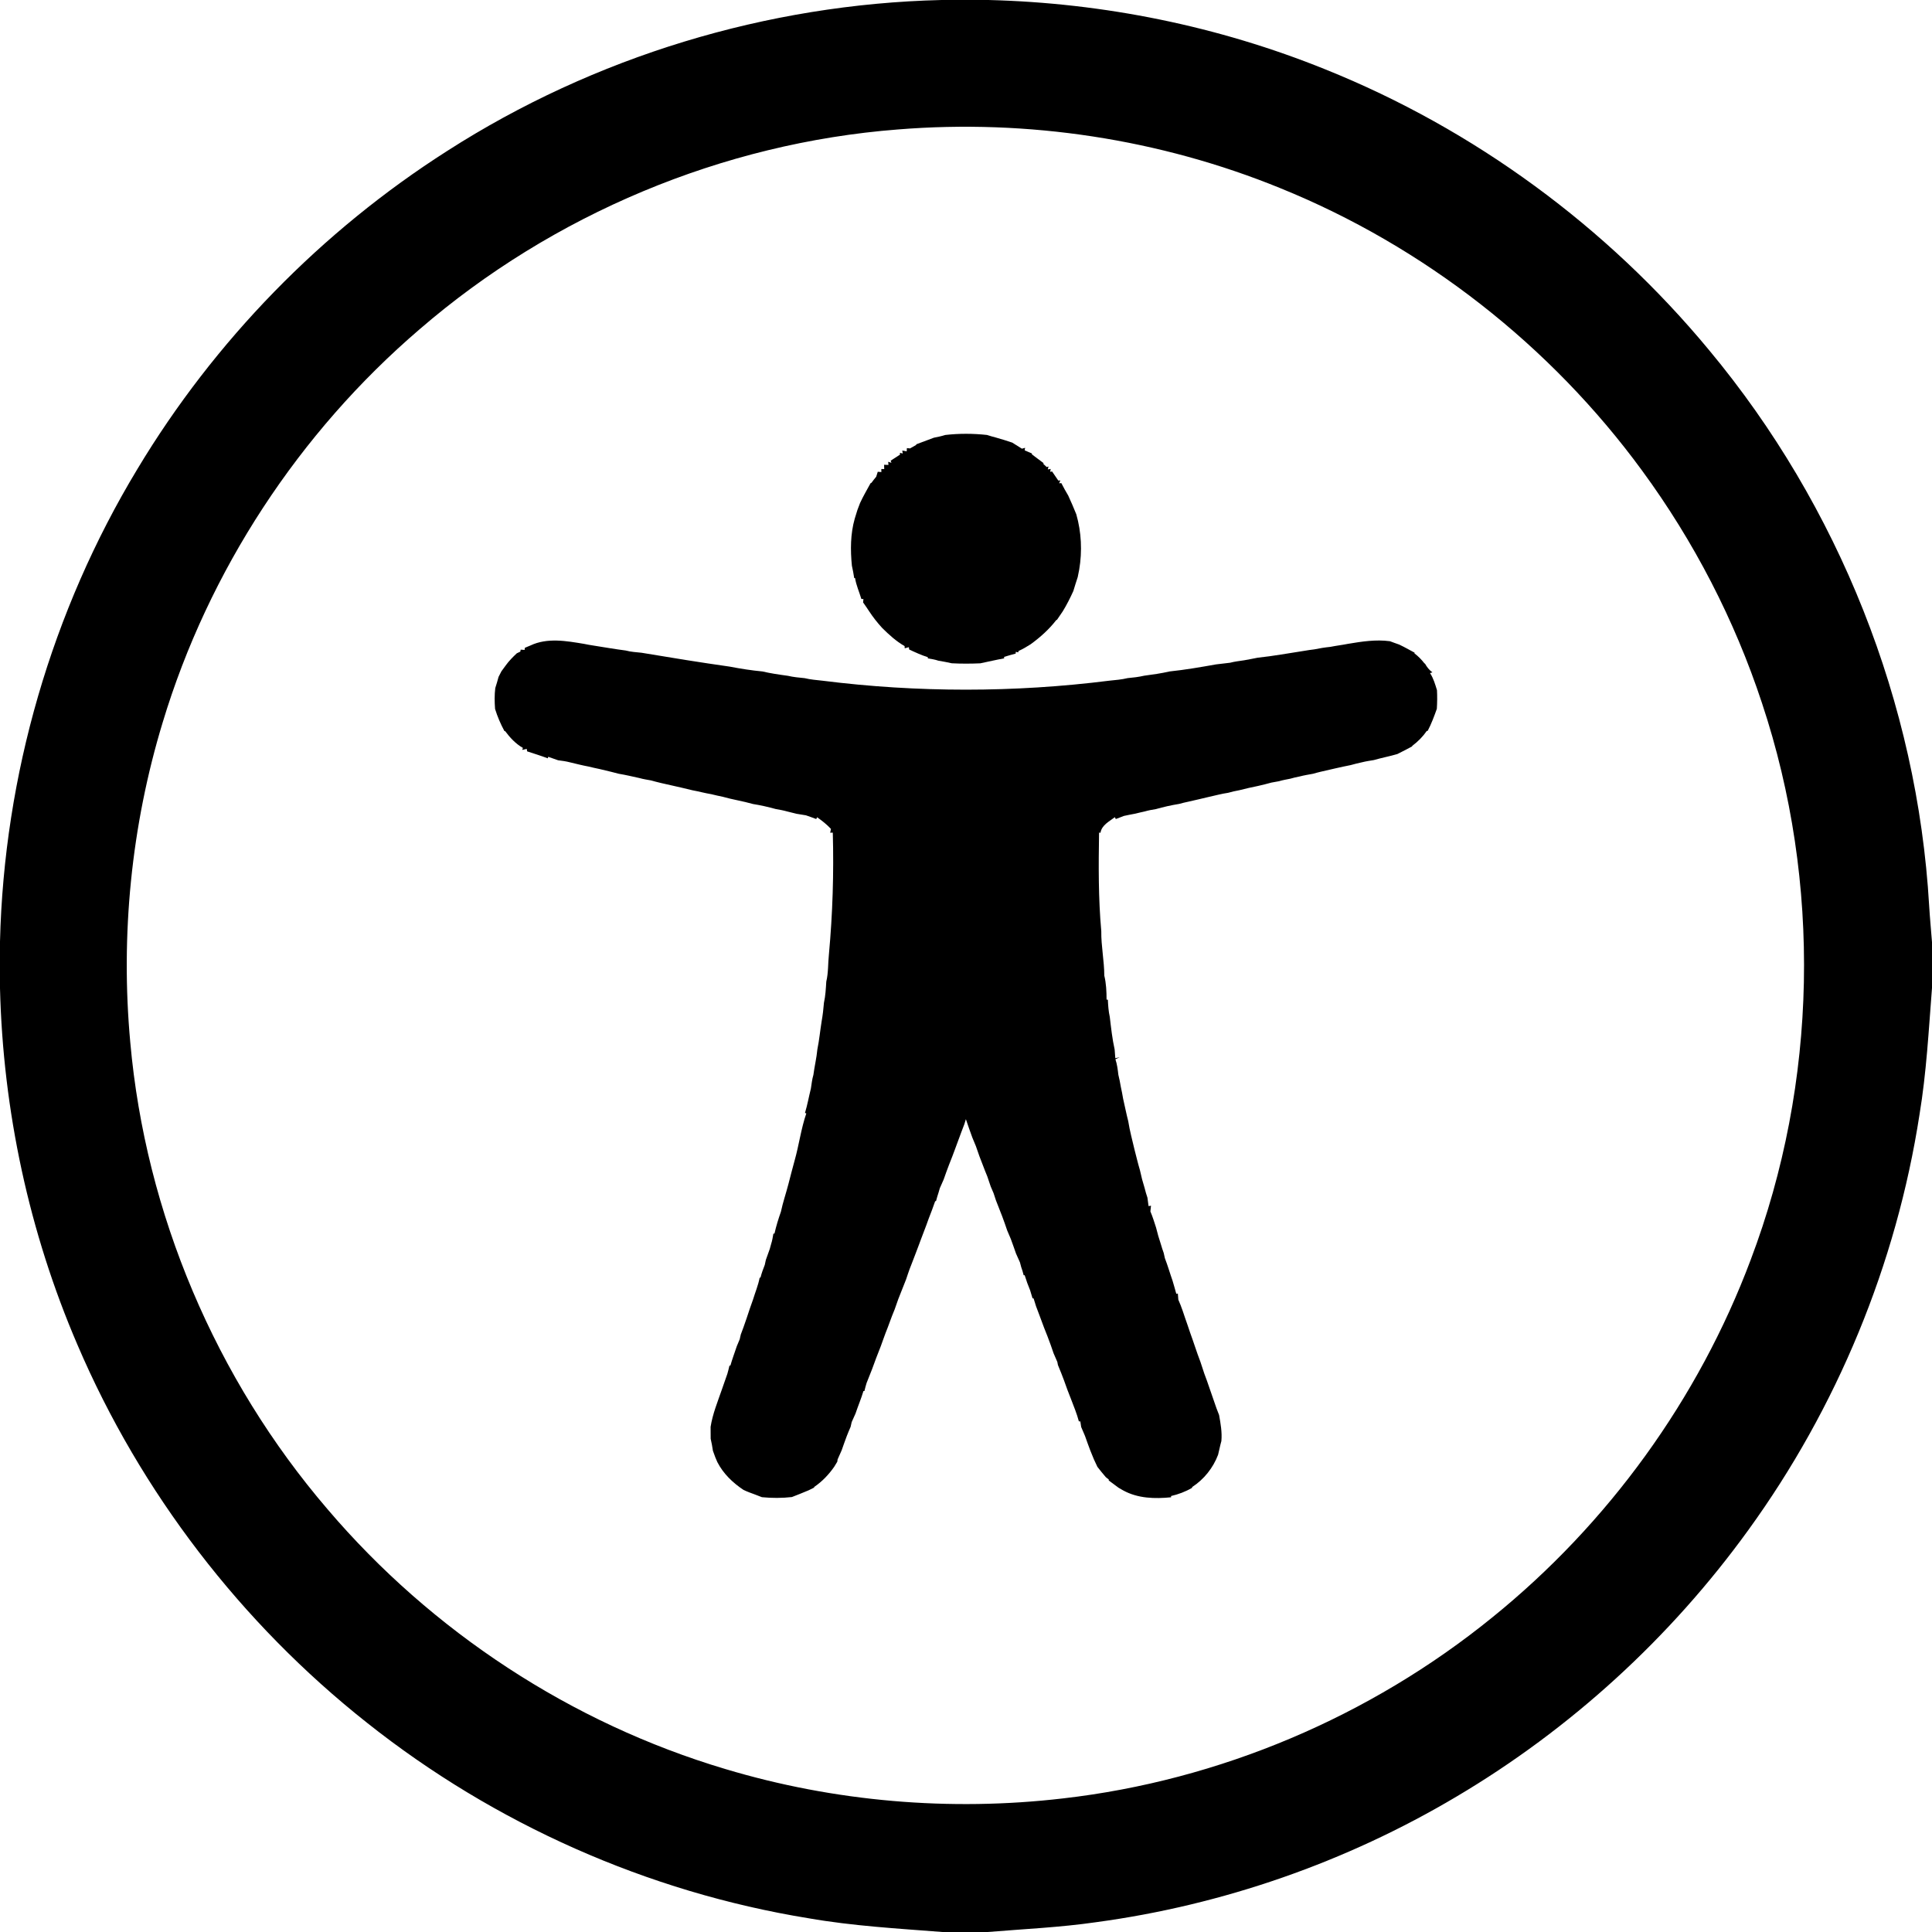
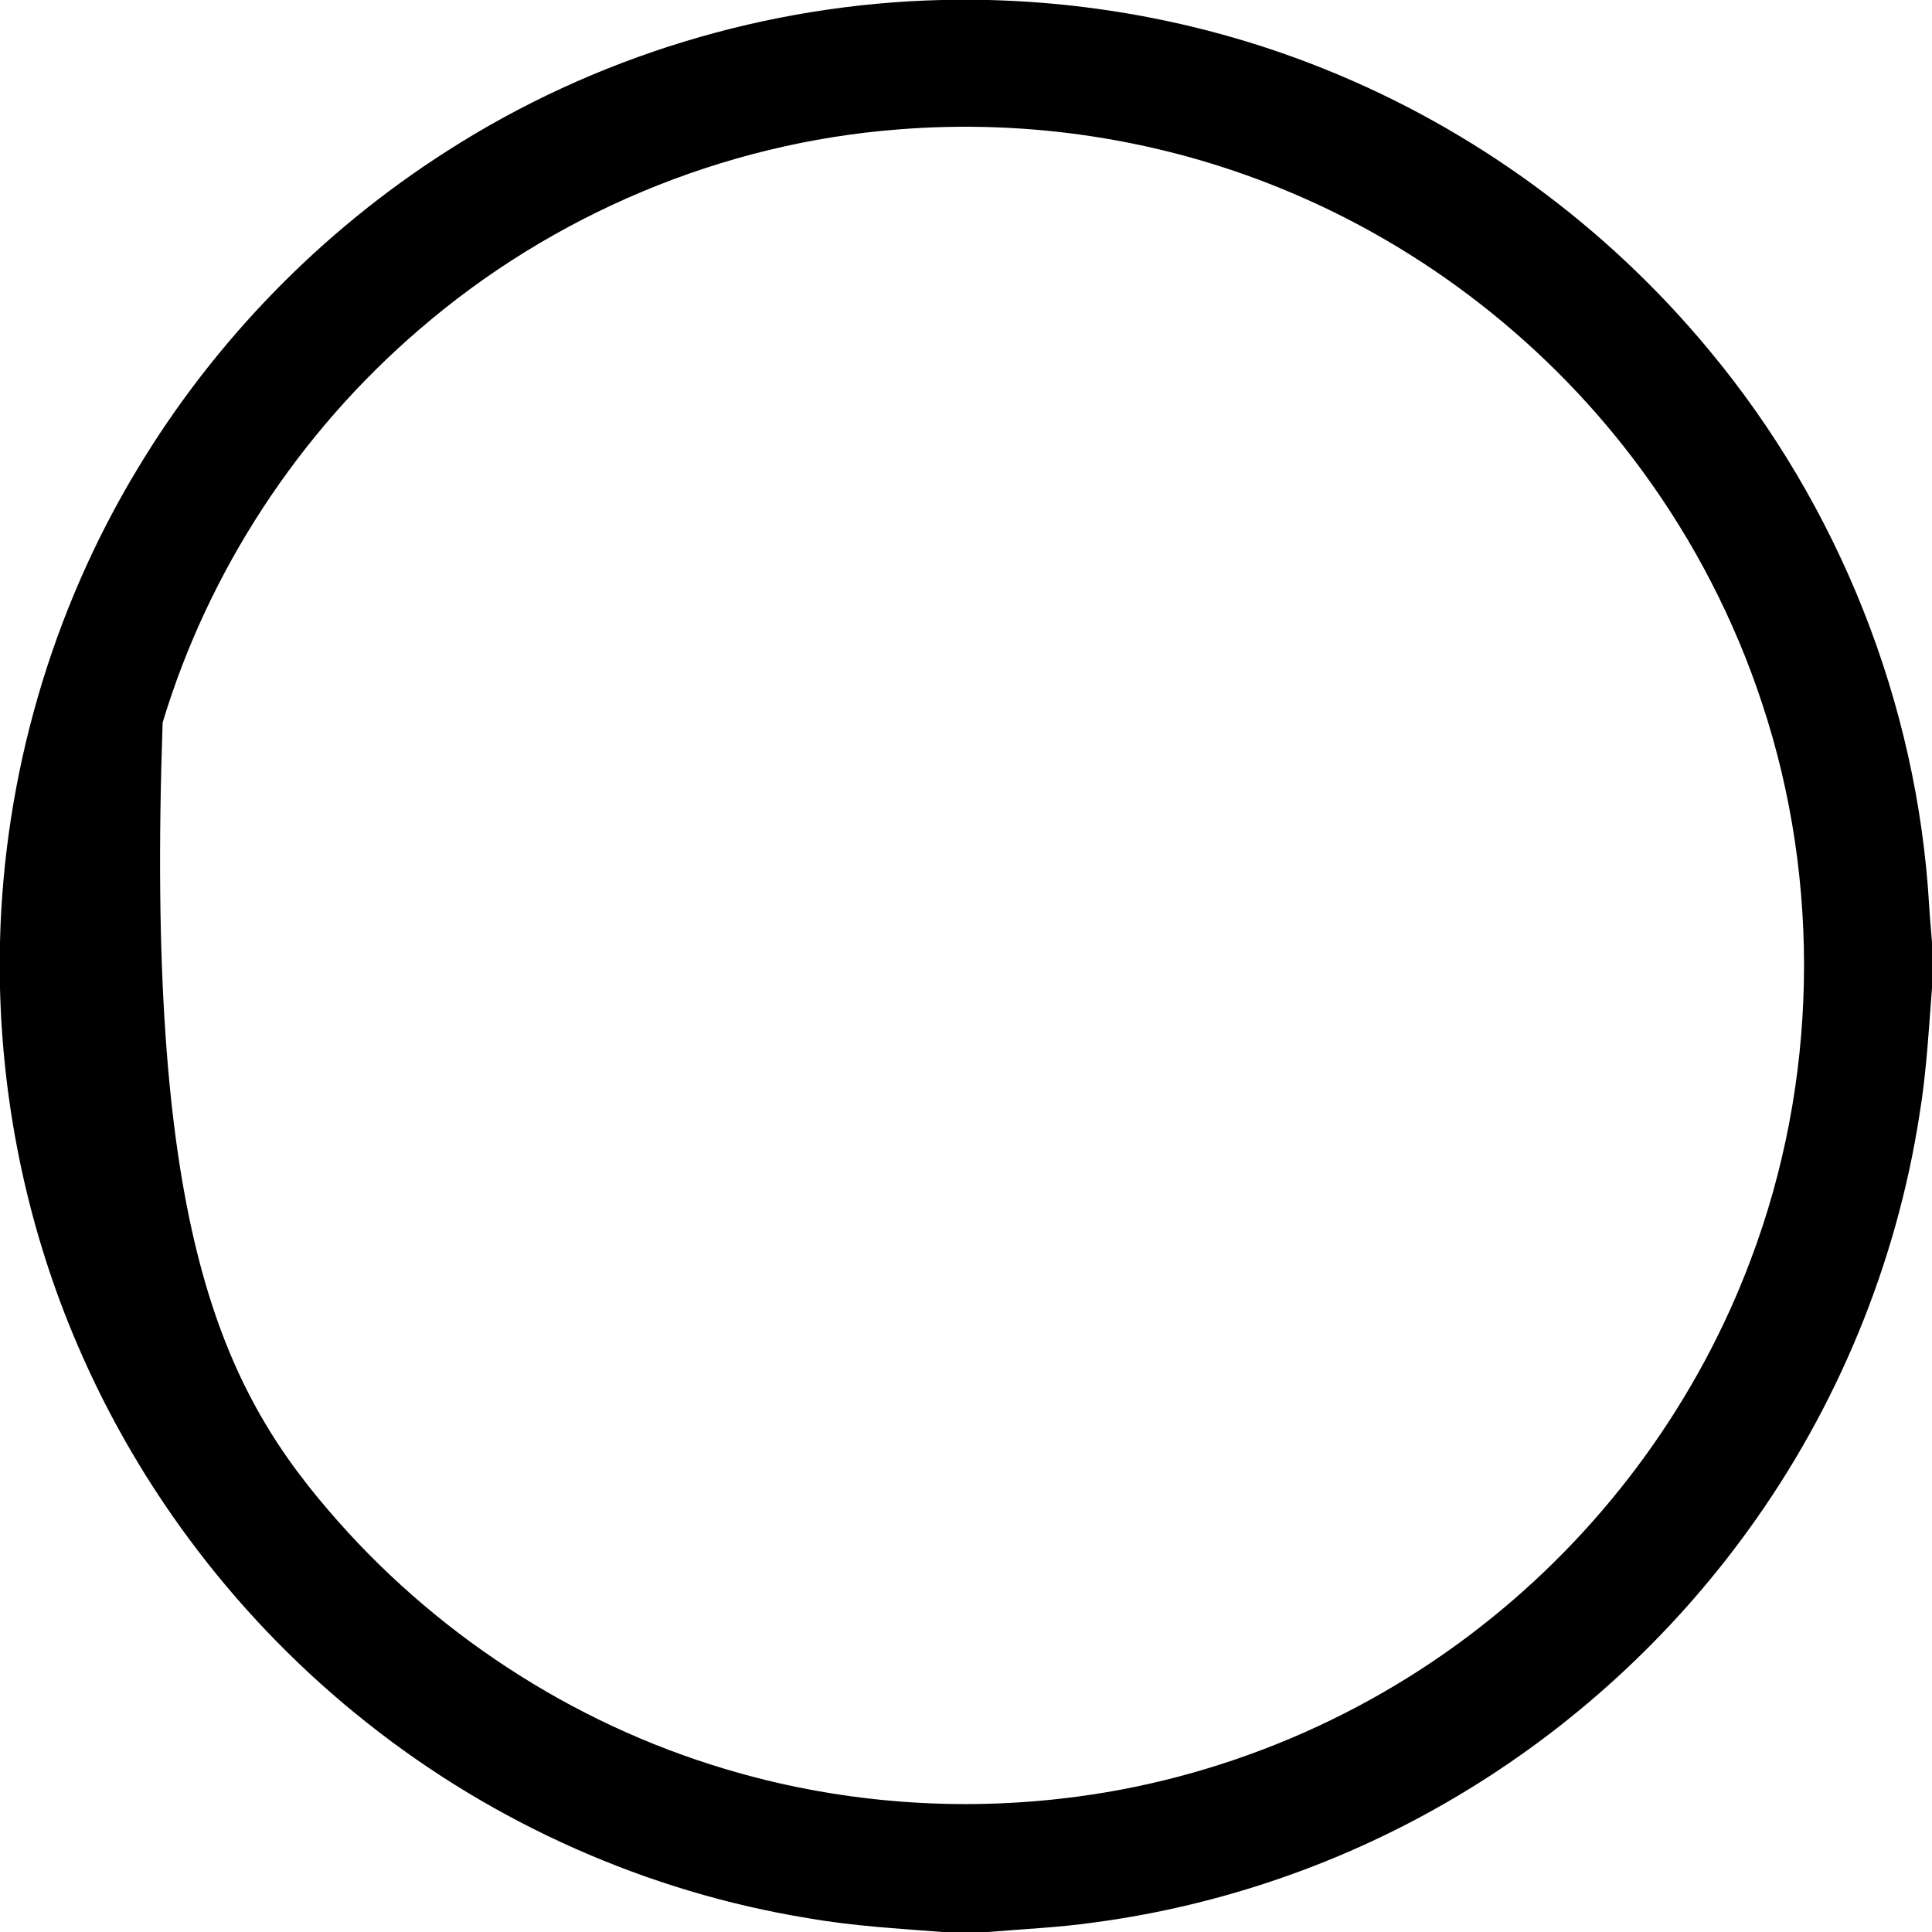
<svg xmlns="http://www.w3.org/2000/svg" width="834pt" height="834pt" viewBox="0 0 834 834" version="1.1">
  <g id="#000000ff">
</g>
  <g id="#ff000000">
-     <path fill="#000000" opacity="1.00" d=" M 406.43 0.00 L 426.68 0.00 C 476.45 1.24 526.01 11.30 572.17 29.97 C 636.32 55.76 693.73 97.91 737.80 151.17 C 793.76 218.37 827.70 303.60 832.77 390.94 C 833.08 396.21 833.60 401.46 834.00 406.72 L 834.00 426.47 C 832.57 444.72 831.61 463.03 828.61 481.11 C 818.65 545.65 793.02 607.65 754.70 660.51 C 721.13 706.95 677.96 746.42 628.65 775.60 C 581.12 803.83 527.87 822.39 473.08 829.78 C 457.59 832.02 441.96 832.71 426.38 834.00 L 406.86 834.00 C 387.52 832.50 368.12 831.41 348.98 828.06 C 279.63 816.79 213.40 787.34 158.39 743.65 C 104.12 700.73 60.67 644.18 33.45 580.55 C 12.56 532.01 1.30 479.44 0.00 426.64 L 0.00 406.44 C 1.74 334.82 22.27 263.74 59.35 202.41 C 92.56 147.15 138.74 99.77 193.11 65.12 C 256.51 24.46 331.16 1.80 406.43 0.00 M 387.65 55.88 C 311.96 61.73 238.57 92.53 181.13 142.14 C 129.10 186.72 90.00 246.28 70.21 311.91 C 56.67 356.46 51.98 403.64 56.24 449.99 C 62.81 523.86 93.15 595.27 141.42 651.53 C 186.35 704.30 246.65 743.86 313.11 763.65 C 360.16 777.77 410.11 782.03 458.90 776.33 C 526.44 768.59 591.48 741.03 644.22 698.17 C 694.18 657.78 733.20 603.96 755.75 543.79 C 784.67 467.35 786.39 381.02 760.60 303.48 C 748.78 267.58 731.19 233.60 708.84 203.13 C 669.35 149.16 614.72 106.39 552.74 81.25 C 500.70 60.00 443.65 51.36 387.65 55.88 Z" />
-     <path fill="#000000" opacity="1.00" d=" M 408.06 187.77 C 414.03 187.08 420.07 187.11 426.05 187.76 C 427.37 188.20 428.71 188.56 430.06 188.92 C 432.37 189.59 434.69 190.27 436.97 191.07 C 438.36 191.93 439.76 192.80 441.15 193.69 C 441.49 193.60 442.17 193.41 442.51 193.31 L 442.33 194.41 C 443.35 194.85 444.37 195.29 445.40 195.72 L 445.50 196.17 C 447.18 197.40 448.80 198.72 450.50 199.92 L 450.35 200.22 C 450.72 200.57 451.47 201.27 451.84 201.62 L 452.62 201.37 L 452.31 202.64 L 453.56 202.43 L 453.34 203.67 L 454.16 203.52 C 455.04 204.83 455.95 206.12 456.84 207.44 L 457.73 207.39 L 457.21 208.62 L 458.15 208.55 C 459.09 210.38 460.08 212.18 461.14 213.95 C 462.38 216.59 463.50 219.29 464.61 222.00 C 466.82 229.72 467.21 237.95 465.87 245.87 C 465.65 246.94 465.43 248.02 465.23 249.11 C 464.58 251.11 463.93 253.12 463.33 255.15 C 461.97 258.14 460.49 261.09 458.77 263.89 C 457.94 265.10 457.10 266.29 456.30 267.52 L 455.93 267.71 C 452.83 271.73 449.02 275.11 444.94 278.09 C 443.24 279.16 441.52 280.21 439.68 281.01 L 439.57 281.60 L 438.47 281.40 L 438.46 282.13 C 436.77 282.55 435.11 283.09 433.44 283.57 L 433.47 284.20 C 430.02 284.81 426.61 285.64 423.18 286.34 C 419.07 286.52 414.95 286.54 410.85 286.32 C 408.94 285.87 407.01 285.54 405.09 285.21 C 403.61 284.70 402.05 284.46 400.53 284.21 L 400.53 283.70 C 397.75 282.82 395.10 281.61 392.47 280.37 L 392.33 279.38 C 391.89 279.50 390.99 279.74 390.54 279.85 L 390.50 278.91 C 386.88 276.84 383.80 274.03 380.86 271.12 C 378.79 268.87 376.89 266.47 375.22 263.92 C 374.35 262.61 373.49 261.30 372.57 260.04 C 372.61 259.68 372.69 258.97 372.73 258.61 L 371.83 258.56 C 370.94 255.55 369.60 252.67 369.11 249.55 L 368.73 249.50 C 368.46 247.72 368.15 245.95 367.74 244.21 C 367.07 237.43 367.09 230.49 368.97 223.89 C 369.34 222.62 369.73 221.36 370.14 220.11 C 370.50 219.11 370.88 218.12 371.27 217.13 C 372.62 214.22 374.24 211.44 375.78 208.62 C 375.88 208.56 376.09 208.45 376.20 208.40 C 376.85 207.50 377.53 206.63 378.24 205.79 C 378.41 205.25 378.75 204.18 378.91 203.65 C 379.30 203.68 380.08 203.75 380.47 203.78 L 380.44 202.47 L 381.70 202.49 C 381.69 202.02 381.66 201.10 381.65 200.63 C 382.12 200.65 383.06 200.69 383.53 200.70 L 383.40 199.34 L 384.81 199.77 L 384.48 198.87 C 385.83 198.03 387.14 197.13 388.48 196.27 L 388.50 195.47 L 389.70 195.77 L 389.49 194.49 C 389.97 194.58 390.92 194.75 391.40 194.84 L 391.48 193.44 C 391.82 193.47 392.51 193.54 392.85 193.57 C 393.48 193.21 394.73 192.50 395.36 192.14 L 395.68 191.74 C 398.17 190.82 400.65 189.88 403.13 188.95 C 404.79 188.63 406.44 188.28 408.06 187.77 Z" />
-     <path fill="#000000" opacity="1.00" d=" M 228.93 278.66 C 236.25 275.18 244.45 276.68 252.10 277.94 C 253.45 278.23 254.80 278.46 256.17 278.67 C 260.81 279.39 265.44 280.22 270.10 280.81 C 272.33 281.42 274.66 281.53 276.95 281.78 C 289.61 283.90 302.32 285.97 315.04 287.77 C 319.69 288.67 324.40 289.41 329.12 289.85 C 330.80 290.25 332.51 290.57 334.23 290.86 C 336.18 291.20 338.14 291.45 340.11 291.73 C 342.50 292.30 344.94 292.50 347.38 292.75 C 349.91 293.38 352.51 293.55 355.09 293.85 C 396.11 299.01 437.89 299.00 478.92 293.83 C 481.54 293.55 484.18 293.37 486.75 292.73 C 489.14 292.51 491.54 292.24 493.89 291.69 C 497.57 291.20 501.25 290.69 504.88 289.85 C 511.61 289.15 518.30 287.98 524.97 286.80 C 526.96 286.54 528.98 286.34 530.99 286.09 C 532.96 285.57 534.99 285.34 537.01 285.04 C 538.98 284.64 540.97 284.36 542.94 283.91 C 549.67 283.21 556.33 281.97 563.02 280.95 C 564.44 280.69 565.89 280.50 567.34 280.32 C 569.62 279.85 571.93 279.47 574.26 279.24 C 576.79 278.73 579.36 278.44 581.89 277.93 C 587.88 276.93 593.92 275.98 600.01 276.80 C 601.32 277.31 602.67 277.77 604.01 278.25 C 605.31 278.87 606.59 279.53 607.86 280.23 C 608.78 280.74 609.70 281.24 610.64 281.74 L 610.60 282.06 C 612.24 283.29 613.67 284.77 614.93 286.40 L 615.13 286.46 C 615.93 287.91 616.96 289.26 618.34 290.24 C 618.08 290.32 617.57 290.48 617.31 290.56 C 618.79 292.80 619.52 295.38 620.31 297.92 C 620.45 300.61 620.42 303.30 620.25 305.98 C 619.09 309.23 617.89 312.48 616.28 315.53 L 615.92 315.51 C 614.21 317.99 612.07 320.15 609.66 321.95 L 609.54 322.22 C 608.59 322.71 607.65 323.21 606.72 323.72 C 605.53 324.32 604.36 324.91 603.19 325.51 C 599.83 326.50 596.38 327.14 593.02 328.11 C 591.31 328.39 589.61 328.64 587.95 329.06 C 586.31 329.44 584.67 329.79 583.07 330.27 C 578.72 331.12 574.41 332.17 570.08 333.15 C 568.99 333.42 567.90 333.69 566.84 334.01 C 564.90 334.37 562.97 334.67 561.08 335.17 C 559.67 335.46 558.29 335.75 556.93 336.16 C 555.30 336.48 553.67 336.76 552.09 337.24 C 551.01 337.43 549.94 337.62 548.88 337.82 C 546.94 338.38 544.97 338.82 543.01 339.29 C 540.34 339.84 537.67 340.41 535.04 341.11 C 533.38 341.43 531.74 341.76 530.14 342.24 C 527.40 342.63 524.73 343.37 522.03 343.96 C 519.06 344.73 516.04 345.32 513.06 346.05 C 511.68 346.35 510.31 346.65 508.96 347.04 C 507.27 347.35 505.58 347.61 503.92 348.01 C 502.27 348.41 500.63 348.79 499.01 349.26 C 497.35 349.53 495.72 349.82 494.12 350.29 C 492.77 350.60 491.43 350.87 490.10 351.23 C 488.45 351.54 486.82 351.85 485.19 352.21 C 484.31 352.55 482.55 353.22 481.67 353.56 C 481.56 353.36 481.36 352.96 481.25 352.76 C 478.85 354.61 475.58 356.15 475.06 359.49 L 474.44 359.40 C 474.21 373.58 474.12 387.83 475.40 401.97 C 475.31 408.40 476.68 414.72 476.70 421.15 C 477.53 424.53 477.67 428.03 477.68 431.50 L 478.24 431.56 C 478.35 434.05 478.52 436.55 479.07 439.00 C 479.63 443.71 480.14 448.45 481.17 453.08 C 481.27 454.31 481.36 455.55 481.45 456.80 C 482.07 456.63 482.71 456.49 483.36 456.37 L 481.50 457.26 C 482.23 459.41 482.51 461.69 482.77 463.95 C 483.20 465.65 483.52 467.36 483.82 469.10 C 484.21 470.80 484.52 472.53 484.82 474.26 C 485.58 477.51 486.20 480.79 487.04 484.02 C 487.68 488.15 488.80 492.18 489.74 496.25 C 490.52 499.20 491.20 502.19 492.08 505.12 C 492.38 506.43 492.68 507.78 493.02 509.10 C 493.36 510.35 493.72 511.60 494.11 512.85 C 494.46 514.23 494.83 515.63 495.32 516.99 C 495.44 517.90 495.69 519.74 495.81 520.66 C 496.08 520.61 496.60 520.52 496.86 520.47 C 496.79 521.09 496.66 522.33 496.60 522.95 C 497.57 525.21 498.28 527.58 499.05 529.93 C 499.62 532.34 500.33 534.72 501.11 537.07 C 501.48 538.34 501.88 539.63 502.35 540.89 C 502.47 541.45 502.72 542.57 502.85 543.13 C 504.10 546.32 505.02 549.63 506.17 552.87 C 506.70 554.74 507.29 556.61 507.78 558.51 L 508.45 558.40 C 508.50 559.07 508.61 560.40 508.66 561.06 C 509.36 562.59 509.95 564.20 510.52 565.80 C 511.21 567.93 511.97 570.04 512.70 572.16 C 513.04 573.15 513.38 574.15 513.71 575.16 C 515.26 579.38 516.58 583.69 518.20 587.89 C 518.74 589.59 519.32 591.28 519.88 592.99 C 520.62 594.94 521.34 596.90 522.00 598.90 C 523.05 601.87 524.05 604.86 525.10 607.85 C 525.46 608.84 525.85 609.83 526.25 610.83 C 526.92 614.54 527.59 618.28 527.24 622.08 C 526.68 624.02 526.32 626.02 525.82 627.99 C 523.67 633.66 519.73 638.61 514.64 641.91 L 514.58 642.27 C 511.76 643.92 508.69 645.07 505.52 645.80 L 505.54 646.34 C 498.51 647.05 491.23 646.86 484.89 643.40 C 484.39 643.11 483.39 642.54 482.89 642.25 C 481.46 641.19 480.05 640.12 478.62 639.08 L 478.64 638.68 C 478.32 638.43 477.68 637.91 477.36 637.66 C 476.10 636.19 474.89 634.71 473.72 633.20 C 473.22 632.10 472.71 631.03 472.21 629.96 C 471.66 628.66 471.15 627.36 470.63 626.08 C 469.87 624.02 469.09 621.96 468.38 619.89 C 467.83 618.59 467.30 617.28 466.72 616.00 C 466.62 615.40 466.44 614.19 466.35 613.58 L 465.73 613.59 C 464.85 610.26 463.53 607.08 462.30 603.87 C 461.79 602.57 461.30 601.29 460.80 600.02 C 460.32 598.61 459.80 597.23 459.30 595.85 C 458.90 594.84 458.51 593.85 458.15 592.85 C 457.66 591.64 457.17 590.44 456.68 589.24 C 456.62 588.92 456.49 588.26 456.43 587.93 C 455.87 586.67 455.35 585.42 454.80 584.17 C 454.00 581.69 453.08 579.25 452.16 576.82 C 451.64 575.56 451.16 574.31 450.67 573.06 C 450.07 571.39 449.45 569.73 448.82 568.08 C 448.30 566.68 447.74 565.30 447.24 563.90 C 446.86 562.77 446.50 561.63 446.18 560.50 L 445.72 560.45 C 445.40 559.29 445.05 558.15 444.69 557.02 C 443.79 554.88 443.00 552.70 442.33 550.49 L 441.89 550.50 C 441.60 549.28 441.25 548.09 440.82 546.94 C 440.69 546.44 440.42 545.44 440.29 544.94 C 439.70 543.66 439.15 542.39 438.59 541.13 C 437.88 539.02 437.10 536.94 436.35 534.85 C 435.82 533.63 435.31 532.39 434.79 531.18 C 434.13 529.15 433.38 527.14 432.65 525.14 C 431.76 522.81 430.86 520.48 429.93 518.18 C 429.59 517.13 429.25 516.09 428.90 515.06 C 428.49 514.09 428.08 513.14 427.67 512.19 C 427.19 510.73 426.67 509.30 426.20 507.85 C 425.53 506.22 424.88 504.60 424.27 502.96 C 423.78 501.68 423.30 500.40 422.80 499.15 C 422.31 497.68 421.78 496.24 421.28 494.79 C 420.74 493.54 420.25 492.29 419.73 491.05 C 418.79 488.41 417.81 485.78 416.95 483.12 C 416.74 483.80 416.53 484.48 416.33 485.17 C 415.46 487.38 414.66 489.62 413.82 491.85 C 413.32 493.27 412.76 494.67 412.25 496.10 C 411.84 497.11 411.47 498.14 411.10 499.17 C 410.60 500.40 410.12 501.64 409.64 502.89 C 408.87 504.97 408.07 507.04 407.36 509.16 C 406.81 510.40 406.26 511.64 405.71 512.89 C 405.56 513.40 405.26 514.43 405.11 514.94 C 404.72 516.09 404.37 517.27 404.07 518.45 L 403.68 518.56 C 402.84 521.06 401.87 523.52 400.92 525.98 C 400.58 526.97 400.22 527.95 399.85 528.94 C 399.09 530.87 398.36 532.81 397.64 534.76 C 396.88 536.88 396.05 538.97 395.26 541.09 C 394.76 542.34 394.30 543.61 393.81 544.87 C 393.43 545.87 393.04 546.88 392.64 547.89 C 392.14 549.32 391.62 550.76 391.16 552.22 C 390.40 554.08 389.68 555.95 388.94 557.83 C 388.54 558.84 388.14 559.85 387.74 560.87 C 387.24 562.32 386.70 563.76 386.21 565.22 C 385.81 566.16 385.43 567.10 385.06 568.07 C 384.45 569.72 383.83 571.39 383.21 573.05 C 382.54 574.72 381.90 576.40 381.30 578.11 C 380.91 579.11 380.54 580.13 380.20 581.17 C 378.86 584.45 377.64 587.79 376.42 591.13 C 375.62 593.08 374.86 595.05 374.08 597.02 C 373.73 598.16 373.42 599.31 373.15 600.47 L 372.73 600.48 C 371.75 603.77 370.39 606.94 369.30 610.21 C 368.75 611.42 368.21 612.64 367.66 613.86 C 367.55 614.38 367.31 615.41 367.19 615.93 C 366.62 617.20 366.10 618.50 365.58 619.80 C 364.83 621.89 364.02 623.96 363.32 626.07 C 362.74 627.37 362.19 628.69 361.58 629.99 C 361.54 630.23 361.48 630.72 361.44 630.97 C 361.11 631.51 360.46 632.60 360.13 633.14 C 357.79 636.51 354.92 639.54 351.51 641.85 L 351.40 642.18 C 350.81 642.47 349.63 643.05 349.04 643.34 C 346.67 644.38 344.24 645.28 341.84 646.24 C 337.54 646.73 333.20 646.72 328.90 646.30 C 327.91 645.89 326.92 645.51 325.93 645.15 C 324.23 644.53 322.54 643.93 320.93 643.14 C 316.31 640.08 312.20 636.12 309.66 631.15 C 309.44 630.65 309.02 629.64 308.80 629.14 C 308.46 628.17 308.11 627.21 307.75 626.26 C 307.48 624.51 307.19 622.77 306.78 621.06 C 306.74 619.34 306.74 617.64 306.75 615.94 C 307.62 610.35 309.79 605.12 311.62 599.81 C 312.43 597.55 313.18 595.28 313.99 593.03 C 314.32 591.87 314.62 590.71 314.88 589.54 L 315.31 589.44 C 315.67 588.18 316.07 586.93 316.49 585.70 C 317.01 584.17 317.52 582.64 318.06 581.13 C 318.46 580.12 318.88 579.12 319.31 578.14 C 319.43 577.62 319.67 576.57 319.79 576.05 C 320.19 575.02 320.57 574.00 320.94 572.97 C 321.40 571.65 321.83 570.33 322.31 569.03 C 322.76 567.64 323.24 566.26 323.69 564.88 C 324.14 563.59 324.58 562.30 325.05 561.03 C 326.01 557.88 327.29 554.84 327.92 551.60 L 328.30 551.44 C 328.78 549.59 329.43 547.78 330.14 546.00 C 330.25 545.47 330.48 544.40 330.60 543.87 C 331.18 542.30 331.70 540.71 332.29 539.15 C 332.43 538.62 332.72 537.57 332.87 537.04 C 333.35 535.58 333.59 534.05 333.86 532.55 L 334.33 532.48 C 335.04 529.29 336.02 526.16 337.10 523.08 C 337.95 519.05 339.30 515.16 340.33 511.18 C 341.19 507.75 342.11 504.34 343.03 500.93 C 344.93 494.22 345.79 487.23 348.07 480.63 C 347.92 480.58 347.63 480.48 347.49 480.43 C 348.55 476.97 349.16 473.40 350.04 469.90 C 350.35 467.92 350.55 465.93 351.12 464.02 C 351.60 460.32 352.50 456.69 352.84 452.97 C 353.66 448.98 354.03 444.91 354.68 440.90 C 355.15 438.24 355.47 435.55 355.68 432.86 C 356.35 429.86 356.49 426.79 356.69 423.74 C 357.62 419.85 357.40 415.82 357.83 411.88 C 359.43 394.47 359.98 376.92 359.50 359.43 L 358.37 359.46 C 358.45 359.05 358.62 358.24 358.71 357.83 C 356.93 355.91 354.87 354.29 352.73 352.79 C 352.63 352.98 352.45 353.36 352.35 353.56 C 350.88 352.97 349.40 352.49 347.92 351.96 C 346.57 351.73 345.23 351.51 343.89 351.30 C 342.55 350.94 341.19 350.61 339.85 350.30 C 338.23 349.84 336.56 349.53 334.91 349.25 C 331.65 348.35 328.36 347.60 325.03 347.07 C 320.72 345.83 316.27 345.17 311.96 343.94 C 310.32 343.59 308.69 343.26 307.08 342.84 C 304.34 342.39 301.67 341.65 298.94 341.15 C 295.96 340.38 292.95 339.75 289.95 339.05 C 286.96 338.39 283.96 337.73 281.02 336.89 C 279.34 336.59 277.66 336.33 276.03 335.87 C 273.05 335.21 270.09 334.51 267.08 334.01 C 266.02 333.71 264.96 333.44 263.89 333.19 C 262.22 332.77 260.53 332.41 258.86 331.98 C 257.24 331.62 255.61 331.31 254.01 330.89 C 251.31 330.40 248.67 329.69 246.00 329.07 C 244.34 328.63 242.62 328.41 240.92 328.19 C 239.50 327.67 238.06 327.22 236.66 326.69 L 236.45 327.35 C 233.52 326.24 230.52 325.32 227.55 324.34 L 227.39 323.28 C 226.89 323.39 225.91 323.61 225.42 323.72 L 225.74 322.87 C 222.63 321.10 220.16 318.44 218.05 315.60 L 217.76 315.60 C 216.10 312.55 214.74 309.35 213.71 306.04 C 213.48 303.03 213.43 300.00 213.80 297.01 C 214.34 295.42 214.77 293.80 215.22 292.19 C 215.53 291.59 216.14 290.39 216.45 289.79 C 217.06 288.94 217.69 288.10 218.31 287.25 C 219.69 285.32 221.37 283.64 223.10 282.01 C 223.48 281.83 224.24 281.47 224.62 281.29 L 224.76 280.44 C 225.18 280.47 226.03 280.53 226.46 280.56 L 226.57 279.64 C 227.16 279.39 228.34 278.90 228.93 278.66 Z" />
+     <path fill="#000000" opacity="1.00" d=" M 406.43 0.00 L 426.68 0.00 C 476.45 1.24 526.01 11.30 572.17 29.97 C 636.32 55.76 693.73 97.91 737.80 151.17 C 793.76 218.37 827.70 303.60 832.77 390.94 C 833.08 396.21 833.60 401.46 834.00 406.72 L 834.00 426.47 C 832.57 444.72 831.61 463.03 828.61 481.11 C 818.65 545.65 793.02 607.65 754.70 660.51 C 721.13 706.95 677.96 746.42 628.65 775.60 C 581.12 803.83 527.87 822.39 473.08 829.78 C 457.59 832.02 441.96 832.71 426.38 834.00 L 406.86 834.00 C 387.52 832.50 368.12 831.41 348.98 828.06 C 279.63 816.79 213.40 787.34 158.39 743.65 C 104.12 700.73 60.67 644.18 33.45 580.55 C 12.56 532.01 1.30 479.44 0.00 426.64 L 0.00 406.44 C 1.74 334.82 22.27 263.74 59.35 202.41 C 92.56 147.15 138.74 99.77 193.11 65.12 C 256.51 24.46 331.16 1.80 406.43 0.00 M 387.65 55.88 C 311.96 61.73 238.57 92.53 181.13 142.14 C 129.10 186.72 90.00 246.28 70.21 311.91 C 62.81 523.86 93.15 595.27 141.42 651.53 C 186.35 704.30 246.65 743.86 313.11 763.65 C 360.16 777.77 410.11 782.03 458.90 776.33 C 526.44 768.59 591.48 741.03 644.22 698.17 C 694.18 657.78 733.20 603.96 755.75 543.79 C 784.67 467.35 786.39 381.02 760.60 303.48 C 748.78 267.58 731.19 233.60 708.84 203.13 C 669.35 149.16 614.72 106.39 552.74 81.25 C 500.70 60.00 443.65 51.36 387.65 55.88 Z" />
  </g>
</svg>